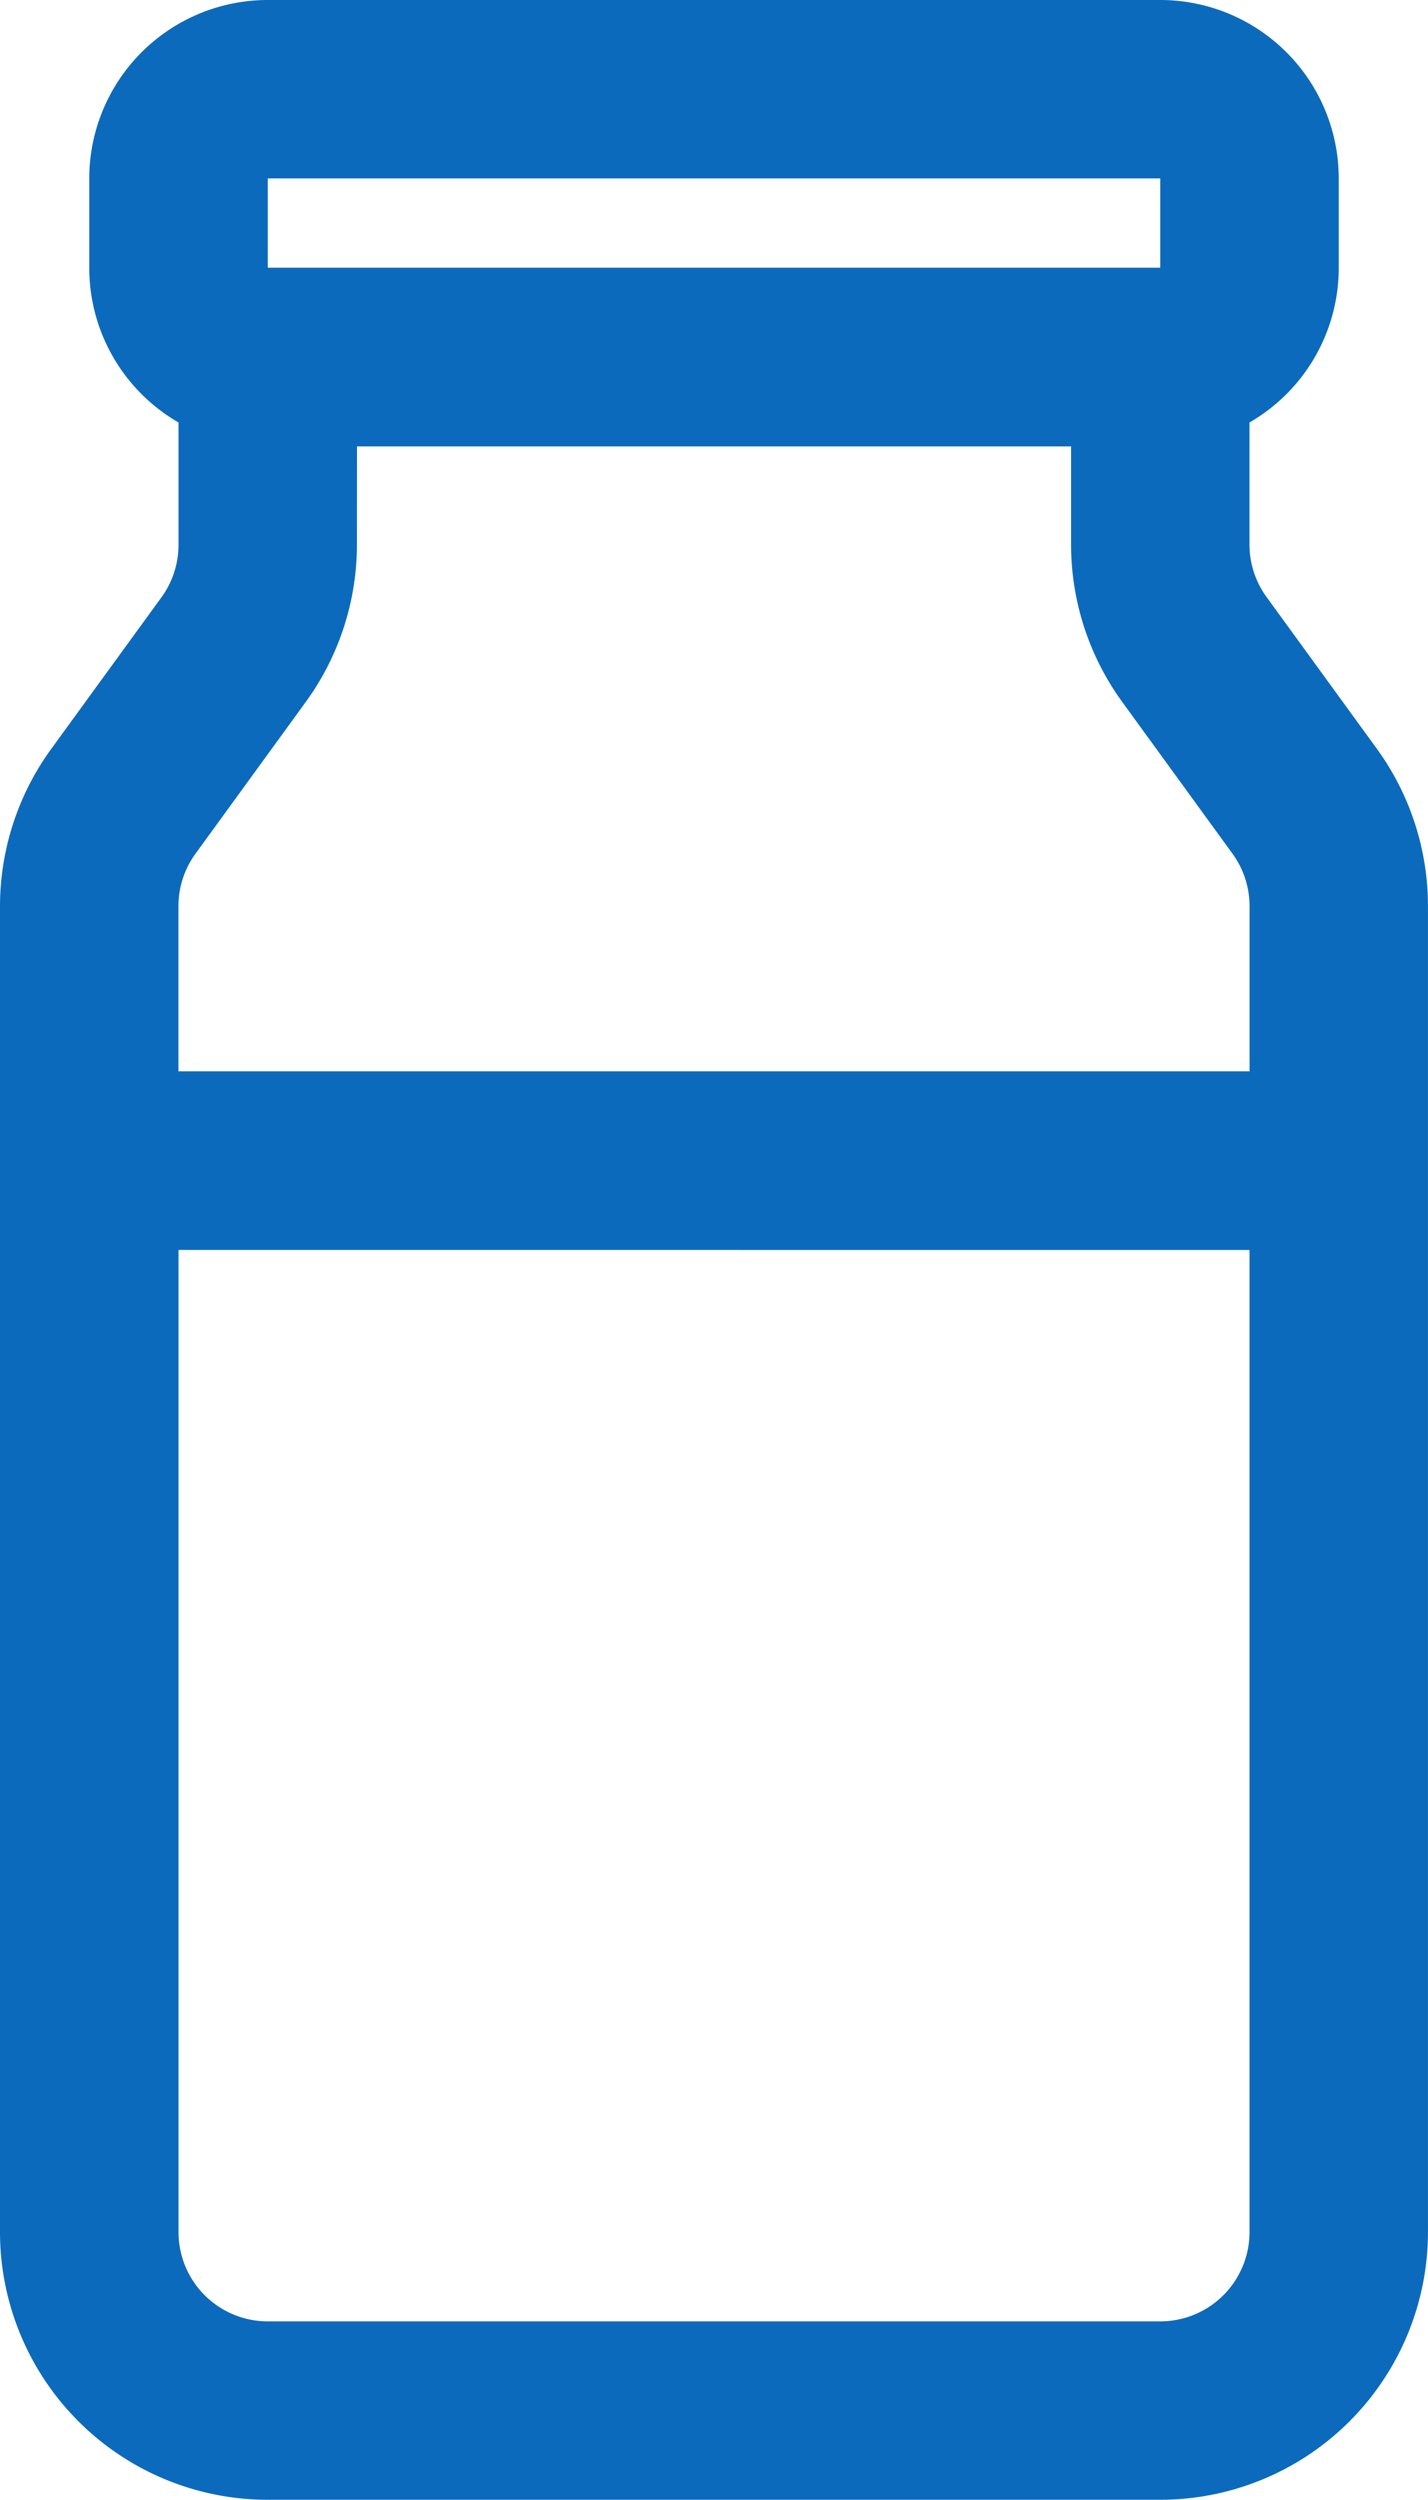
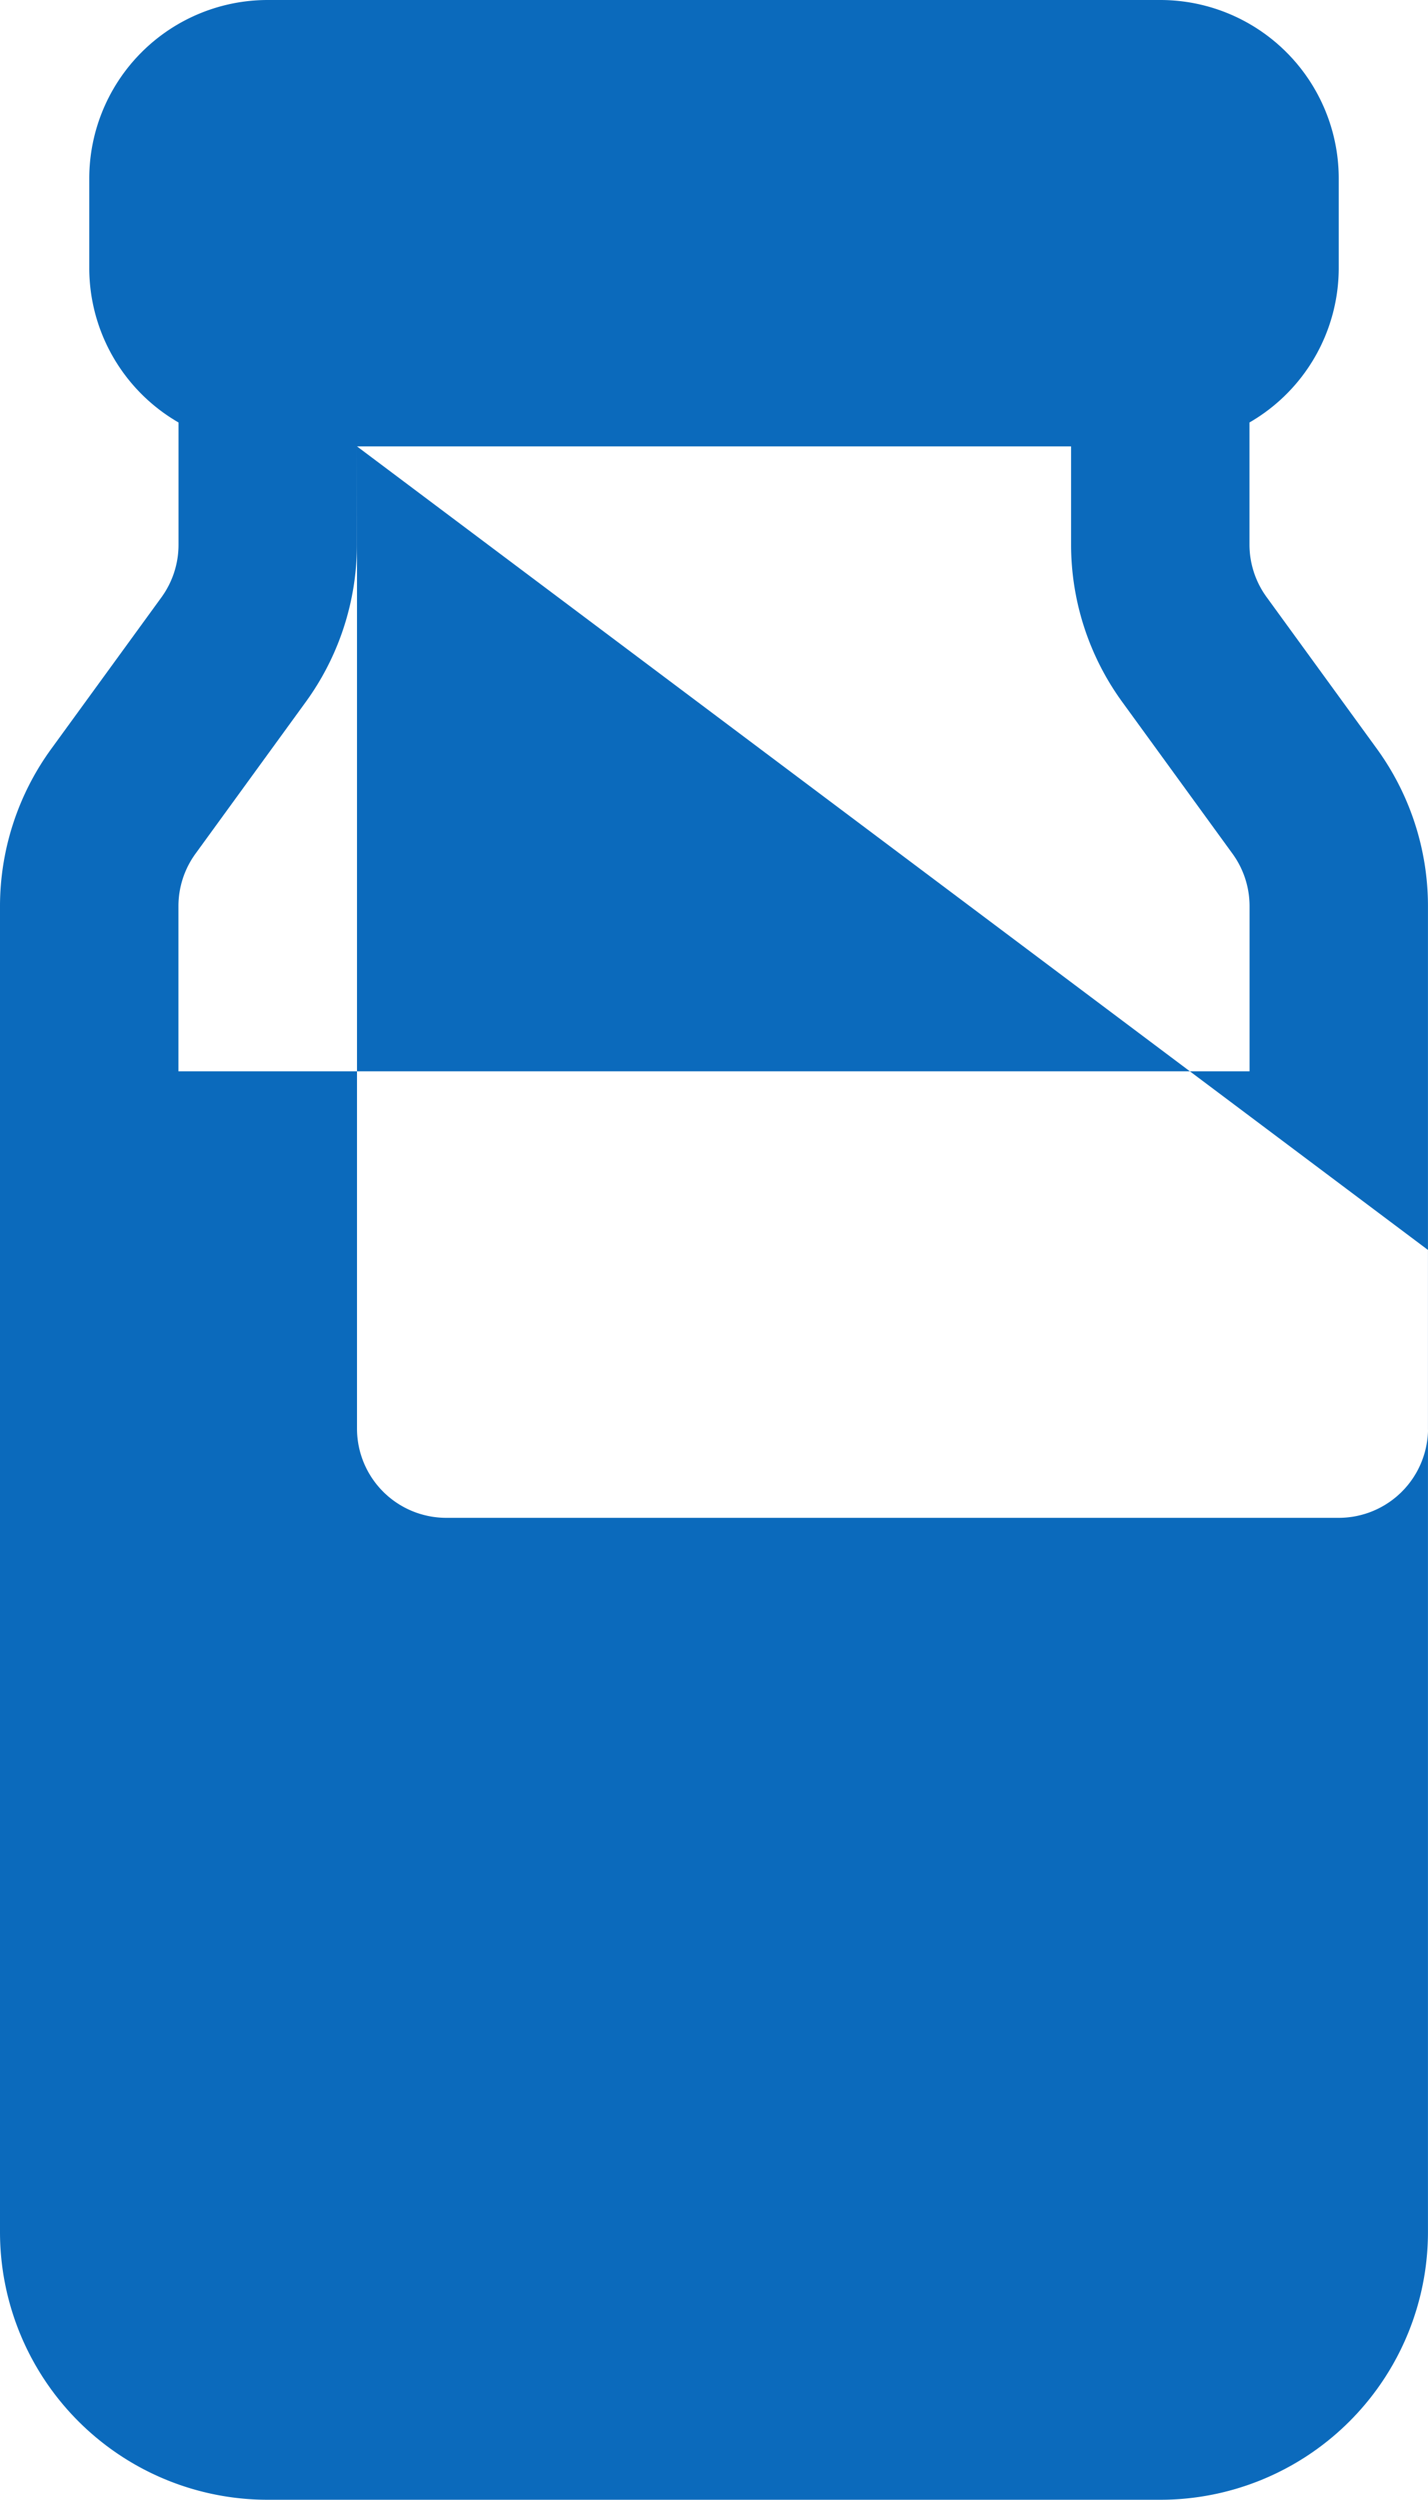
<svg xmlns="http://www.w3.org/2000/svg" width="37.196" height="65.092" viewBox="0 0 37.196 65.092">
-   <path id="icon_core01" d="M316.895,405.649a4.65,4.65,0,0,1,4.65-4.649h23.247a4.649,4.649,0,0,1,4.649,4.649v2.325A4.647,4.647,0,0,1,347.116,412v3.178a2.323,2.323,0,0,0,.445,1.367l2.87,3.947a6.973,6.973,0,0,1,1.334,4.1v34.521a6.974,6.974,0,0,1-6.974,6.974H321.544a6.974,6.974,0,0,1-6.974-6.974V424.6a6.973,6.973,0,0,1,1.334-4.1l2.871-3.947a2.327,2.327,0,0,0,.445-1.367V412a4.647,4.647,0,0,1-2.325-4.027Zm6.974,6.974h18.6v2.556a6.972,6.972,0,0,0,1.334,4.1l2.87,3.948a2.323,2.323,0,0,1,.445,1.367v4.3h-27.9v-4.3a2.322,2.322,0,0,1,.445-1.367l2.87-3.948a6.972,6.972,0,0,0,1.334-4.1Zm-4.649,20.922v25.572a2.325,2.325,0,0,0,2.325,2.325h23.247a2.325,2.325,0,0,0,2.325-2.325V433.546Zm25.572-27.9v2.325H321.545v-2.325Z" transform="translate(-314.57 -401)" fill="#0b6abc" fill-rule="evenodd" />
+   <path id="icon_core01" d="M316.895,405.649a4.65,4.65,0,0,1,4.65-4.649h23.247a4.649,4.649,0,0,1,4.649,4.649v2.325A4.647,4.647,0,0,1,347.116,412v3.178a2.323,2.323,0,0,0,.445,1.367l2.87,3.947a6.973,6.973,0,0,1,1.334,4.1v34.521a6.974,6.974,0,0,1-6.974,6.974H321.544a6.974,6.974,0,0,1-6.974-6.974V424.6a6.973,6.973,0,0,1,1.334-4.1l2.871-3.947a2.327,2.327,0,0,0,.445-1.367V412a4.647,4.647,0,0,1-2.325-4.027Zm6.974,6.974h18.6v2.556a6.972,6.972,0,0,0,1.334,4.1l2.87,3.948a2.323,2.323,0,0,1,.445,1.367v4.3h-27.9v-4.3a2.322,2.322,0,0,1,.445-1.367l2.87-3.948a6.972,6.972,0,0,0,1.334-4.1Zv25.572a2.325,2.325,0,0,0,2.325,2.325h23.247a2.325,2.325,0,0,0,2.325-2.325V433.546Zm25.572-27.9v2.325H321.545v-2.325Z" transform="translate(-314.57 -401)" fill="#0b6abc" fill-rule="evenodd" />
</svg>